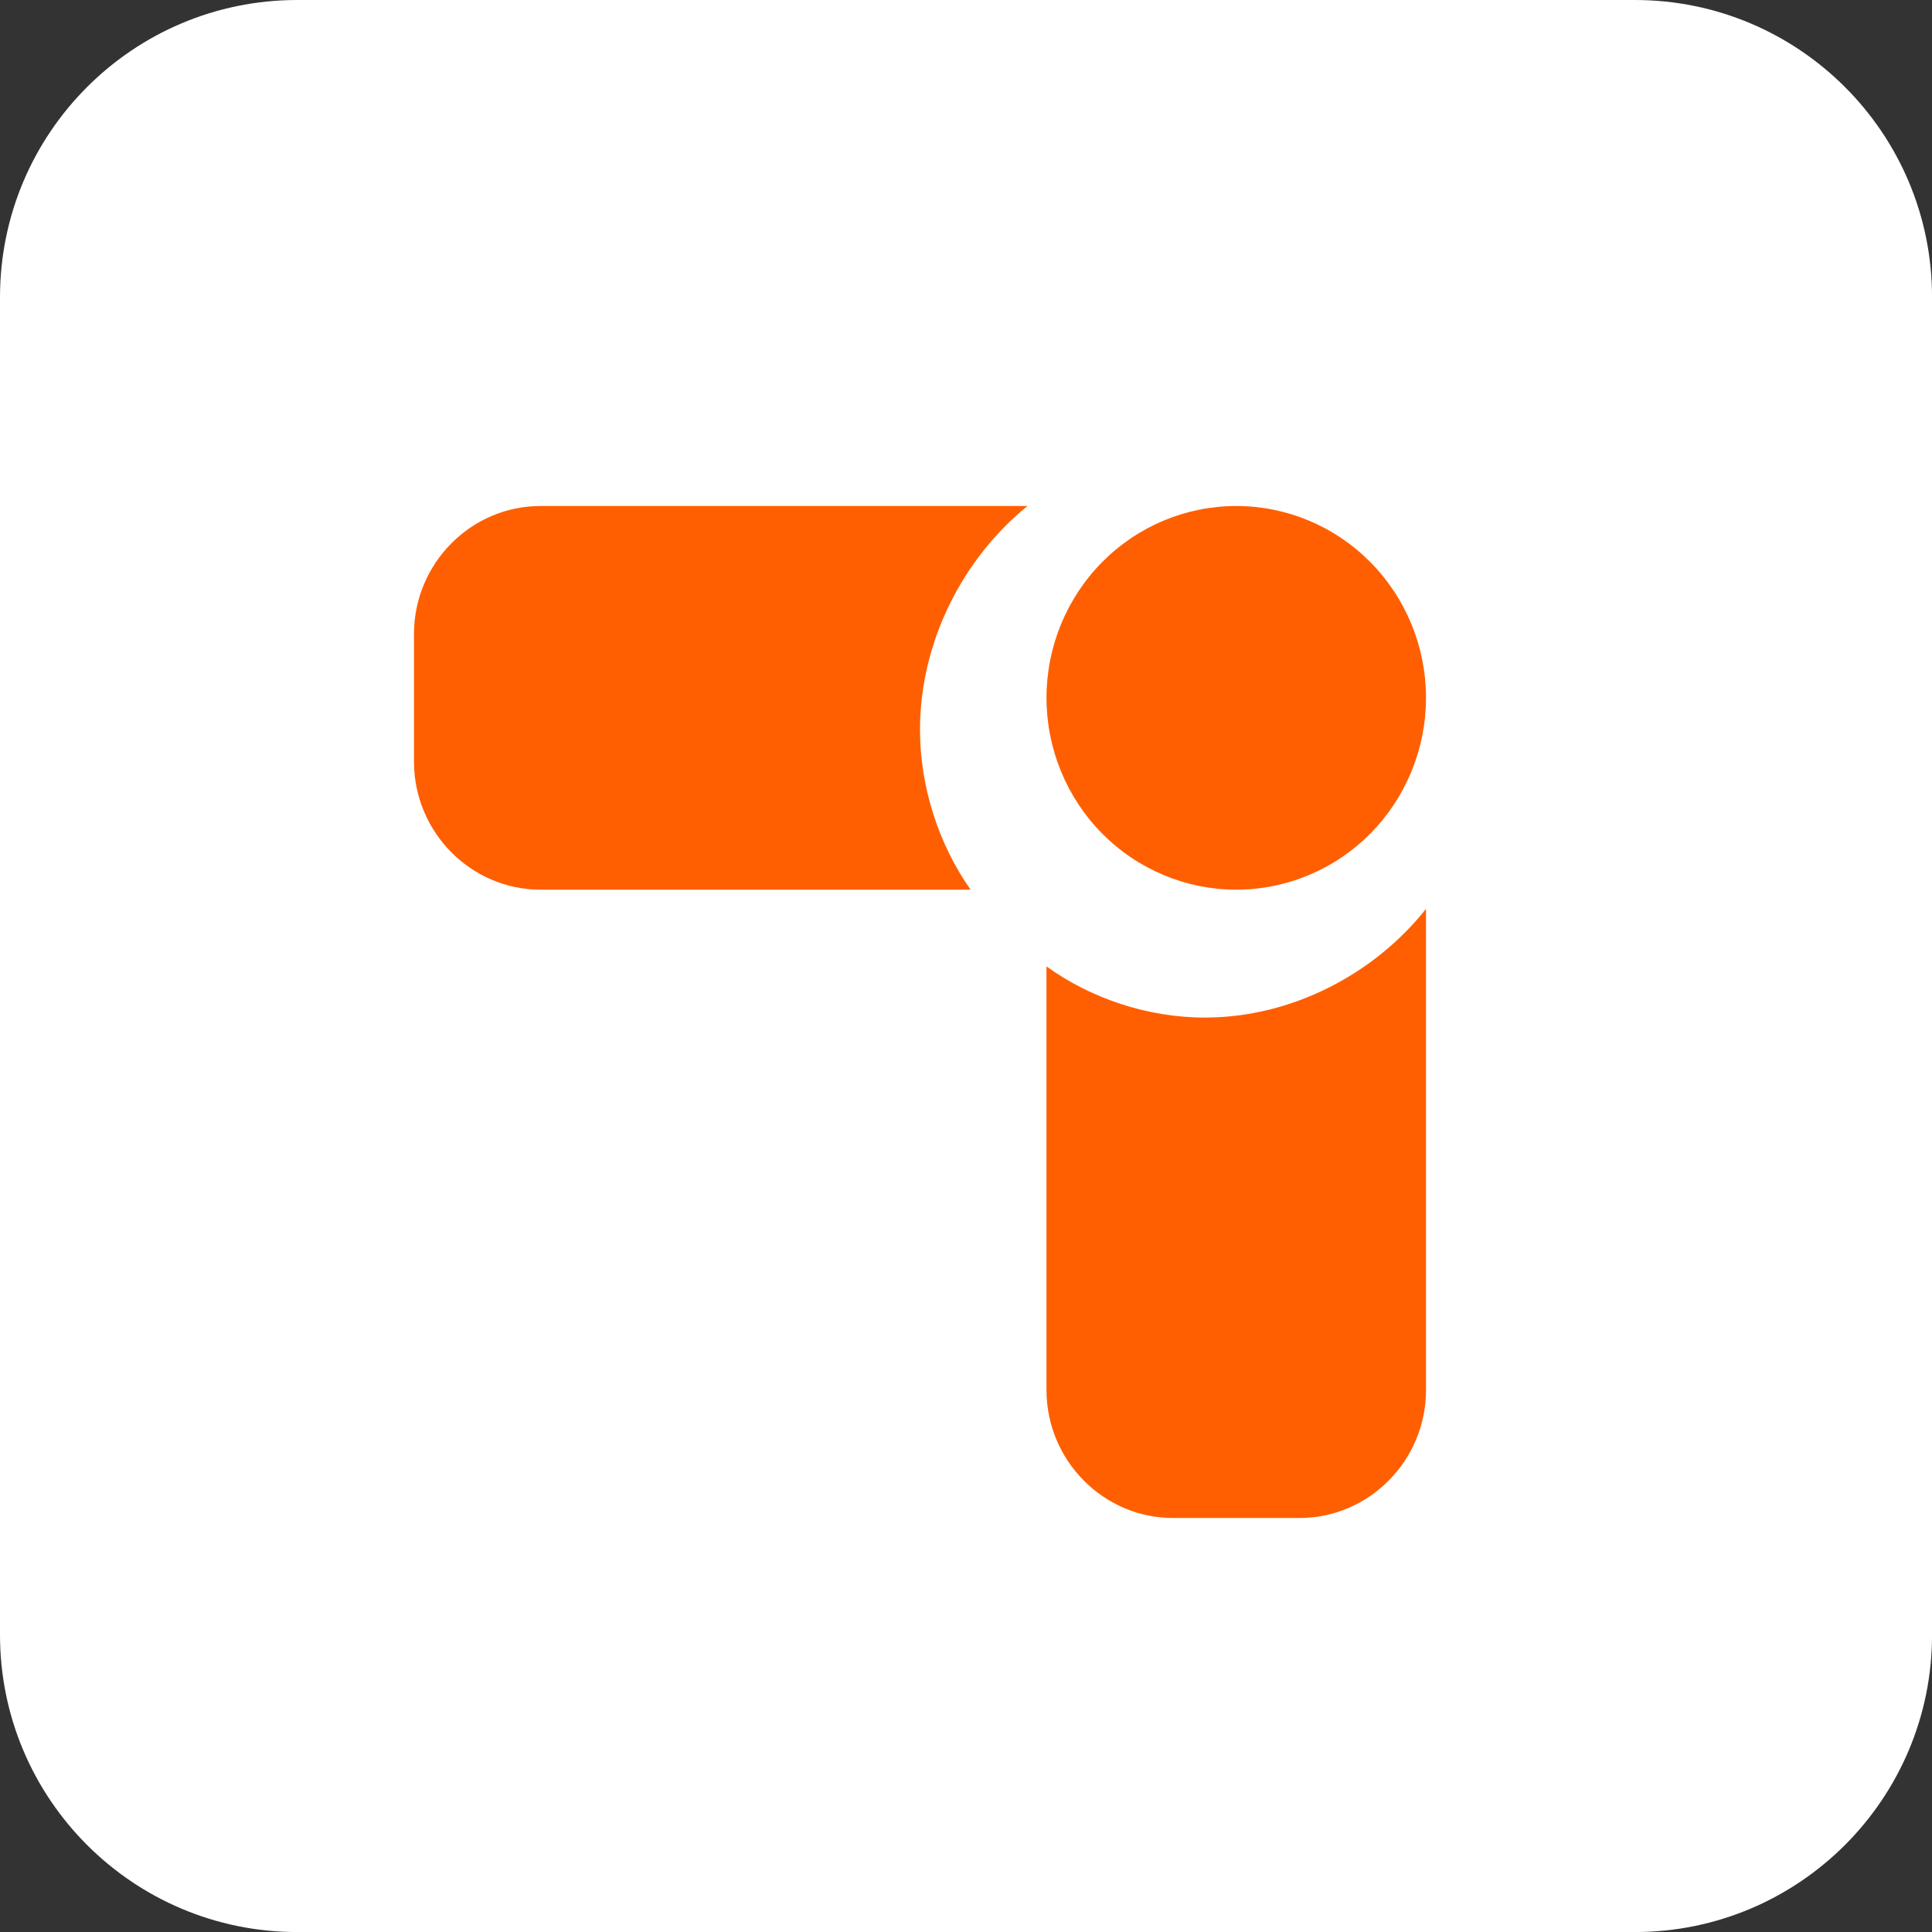
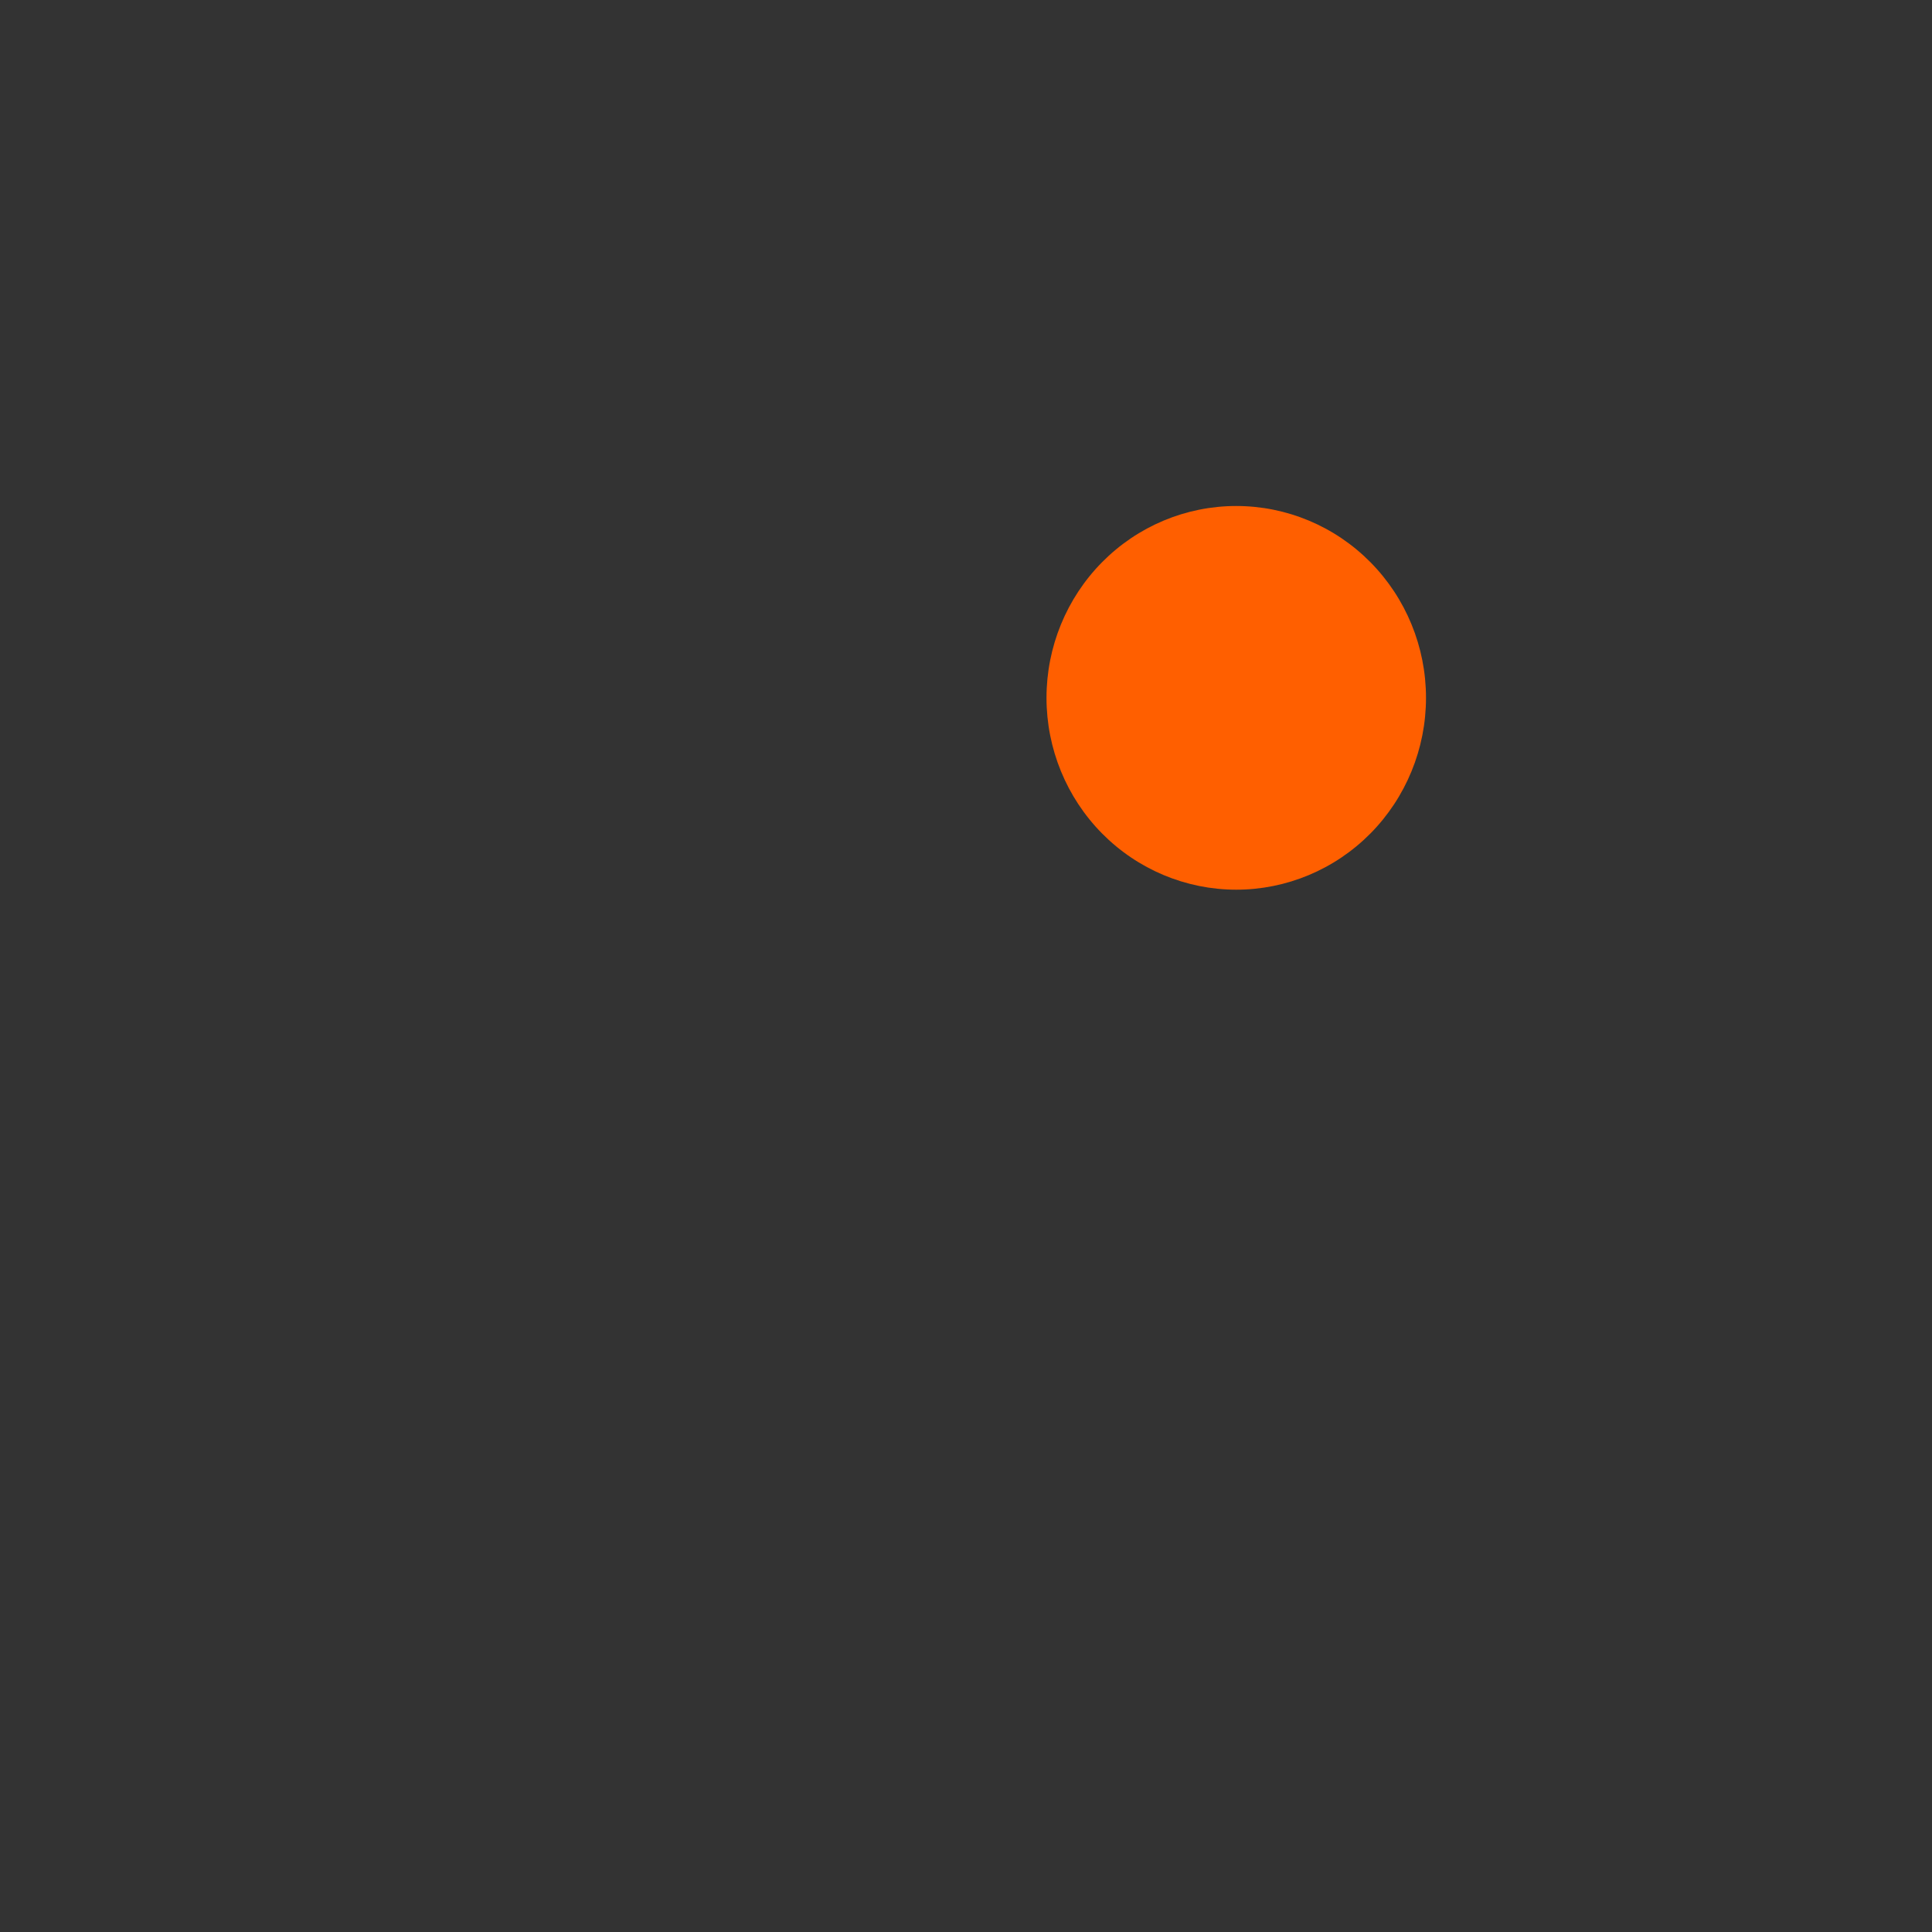
<svg xmlns="http://www.w3.org/2000/svg" fill="none" viewBox="0 0 42 42" height="42" width="42">
  <rect x="0" y="0" width="42" height="42" fill="#333333" stroke="none" />
-   <path fill="white" d="M35.539 0H6.462C2.893 0 0 2.893 0 6.462V35.539C0 39.108 2.893 42.001 6.462 42.001H35.539C39.108 42.001 42.001 39.108 42.001 35.539V6.462C42.001 2.893 39.108 0 35.539 0Z" />
  <path fill="#FF5F00" d="M22.75 15.17C22.75 16.276 23.185 17.337 23.958 18.119C24.732 18.901 25.781 19.341 26.875 19.341C27.969 19.341 29.018 18.901 29.792 18.119C30.565 17.337 31 16.276 31 15.17C31 14.064 30.565 13.004 29.792 12.222C29.018 11.439 27.969 11 26.875 11C25.781 11 24.732 11.439 23.958 12.222C23.185 13.004 22.75 14.064 22.75 15.17Z" />
-   <path fill="#FF5F00" d="M11.75 19.341H21.1C20.413 18.368 20 17.116 20 15.865C20 13.919 20.962 12.112 22.337 11H11.75C10.238 11 9 12.251 9 13.78V16.56C9 18.09 10.238 19.341 11.75 19.341ZM26.188 22.121C24.95 22.121 23.712 21.704 22.75 21.009V30.22C22.75 31.749 23.988 33 25.5 33H28.25C29.762 33 31 31.749 31 30.22V19.758C29.9 21.148 28.113 22.121 26.188 22.121Z" />
</svg>